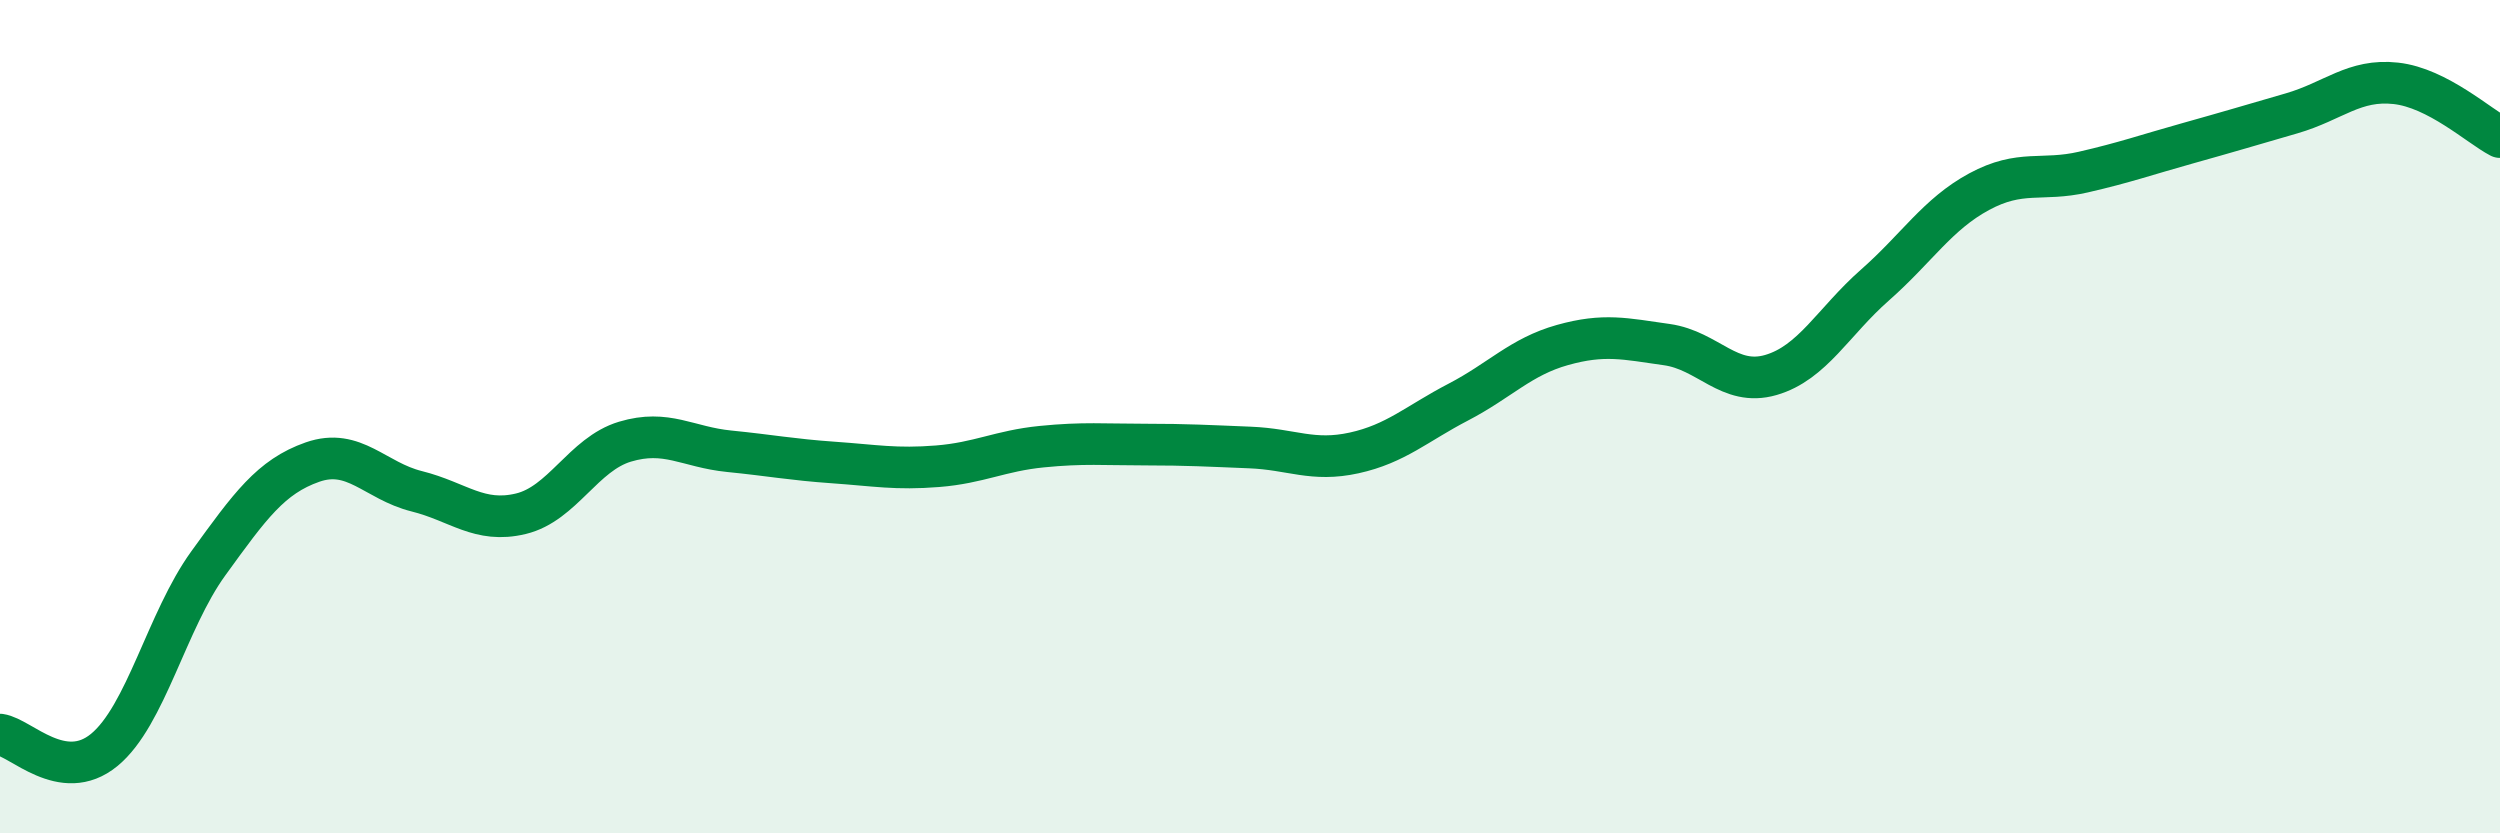
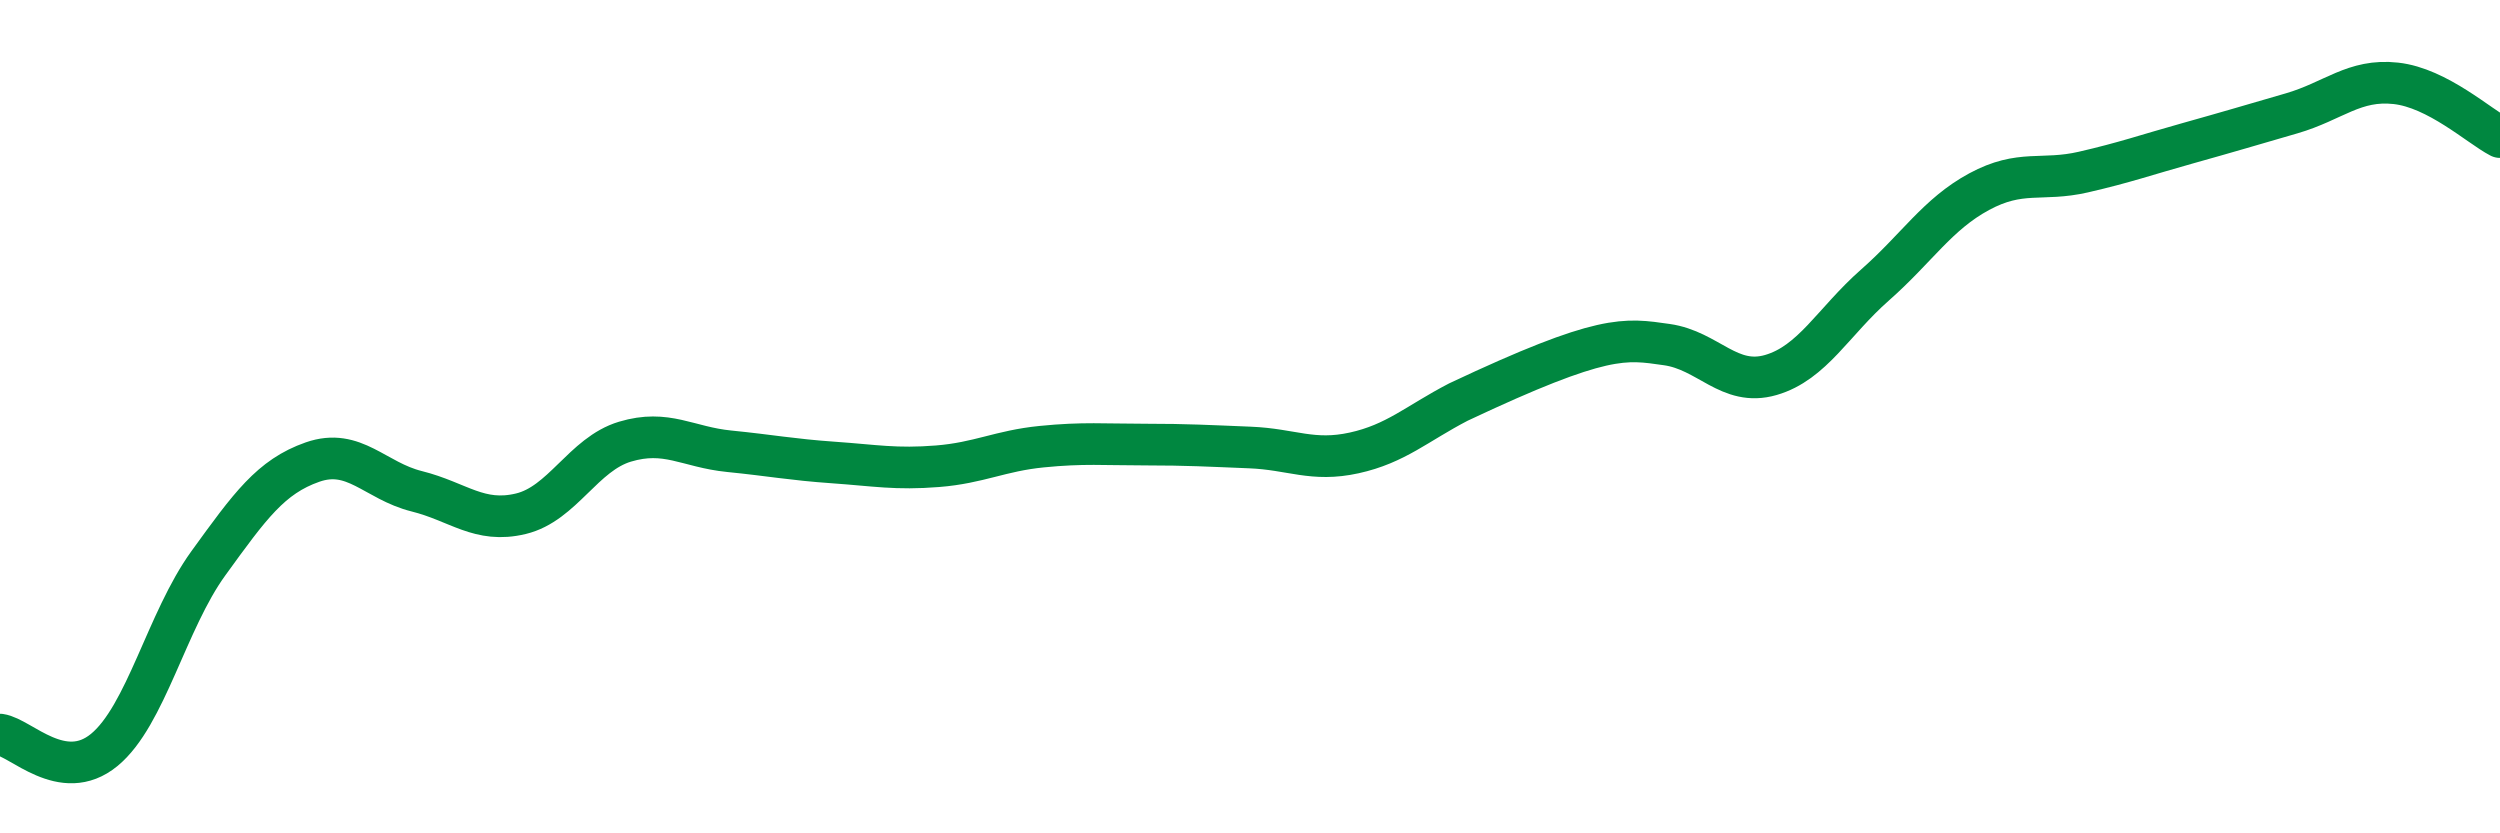
<svg xmlns="http://www.w3.org/2000/svg" width="60" height="20" viewBox="0 0 60 20">
-   <path d="M 0,17.63 C 0.5,17.7 1.5,18.82 2.5,18 C 3.5,17.18 4,14.9 5,13.52 C 6,12.14 6.5,11.44 7.5,11.09 C 8.5,10.74 9,11.54 10,11.79 C 11,12.04 11.5,12.57 12.5,12.33 C 13.5,12.09 14,10.9 15,10.6 C 16,10.3 16.5,10.73 17.5,10.83 C 18.5,10.93 19,11.03 20,11.1 C 21,11.17 21.5,11.27 22.5,11.19 C 23.5,11.11 24,10.82 25,10.72 C 26,10.62 26.5,10.67 27.5,10.67 C 28.5,10.67 29,10.7 30,10.74 C 31,10.78 31.5,11.09 32.5,10.87 C 33.5,10.65 34,10.17 35,9.65 C 36,9.13 36.5,8.56 37.5,8.28 C 38.5,8 39,8.13 40,8.27 C 41,8.41 41.5,9.29 42.5,9 C 43.5,8.71 44,7.72 45,6.84 C 46,5.96 46.5,5.14 47.5,4.6 C 48.5,4.06 49,4.36 50,4.13 C 51,3.9 51.5,3.72 52.5,3.44 C 53.5,3.16 54,3.01 55,2.72 C 56,2.43 56.5,1.89 57.5,2 C 58.5,2.11 59.5,3.03 60,3.29L60 20L0 20Z" fill="#008740" opacity="0.1" stroke-linecap="round" stroke-linejoin="round" />
-   <path d="M 0,17.63 C 0.5,17.7 1.5,18.82 2.5,18 C 3.5,17.18 4,14.9 5,13.52 C 6,12.14 6.5,11.44 7.5,11.09 C 8.5,10.74 9,11.54 10,11.79 C 11,12.04 11.5,12.57 12.5,12.33 C 13.5,12.09 14,10.9 15,10.6 C 16,10.3 16.5,10.73 17.5,10.83 C 18.5,10.93 19,11.03 20,11.1 C 21,11.17 21.5,11.27 22.5,11.19 C 23.5,11.11 24,10.82 25,10.72 C 26,10.62 26.5,10.67 27.5,10.67 C 28.5,10.67 29,10.7 30,10.74 C 31,10.78 31.5,11.09 32.5,10.87 C 33.5,10.65 34,10.17 35,9.65 C 36,9.13 36.5,8.56 37.5,8.28 C 38.5,8 39,8.13 40,8.27 C 41,8.41 41.5,9.29 42.5,9 C 43.5,8.71 44,7.72 45,6.84 C 46,5.96 46.5,5.14 47.5,4.6 C 48.5,4.06 49,4.36 50,4.13 C 51,3.9 51.5,3.72 52.5,3.44 C 53.5,3.16 54,3.01 55,2.72 C 56,2.43 56.5,1.89 57.5,2 C 58.5,2.11 59.5,3.03 60,3.29" stroke="#008740" stroke-width="1" fill="none" stroke-linecap="round" stroke-linejoin="round" />
+   <path d="M 0,17.63 C 0.5,17.7 1.5,18.82 2.5,18 C 3.5,17.18 4,14.9 5,13.52 C 6,12.14 6.5,11.44 7.5,11.09 C 8.5,10.74 9,11.54 10,11.79 C 11,12.04 11.5,12.57 12.5,12.33 C 13.5,12.09 14,10.9 15,10.6 C 16,10.3 16.5,10.73 17.5,10.83 C 18.5,10.93 19,11.03 20,11.1 C 21,11.17 21.5,11.27 22.5,11.19 C 23.5,11.11 24,10.82 25,10.72 C 26,10.62 26.5,10.67 27.5,10.67 C 28.5,10.67 29,10.7 30,10.74 C 31,10.78 31.5,11.09 32.5,10.87 C 33.5,10.65 34,10.17 35,9.65 C 38.5,8 39,8.13 40,8.27 C 41,8.41 41.5,9.29 42.5,9 C 43.5,8.71 44,7.72 45,6.84 C 46,5.96 46.5,5.14 47.5,4.6 C 48.5,4.06 49,4.36 50,4.13 C 51,3.9 51.5,3.72 52.5,3.44 C 53.5,3.16 54,3.01 55,2.72 C 56,2.43 56.5,1.89 57.5,2 C 58.5,2.11 59.5,3.03 60,3.29" stroke="#008740" stroke-width="1" fill="none" stroke-linecap="round" stroke-linejoin="round" />
</svg>